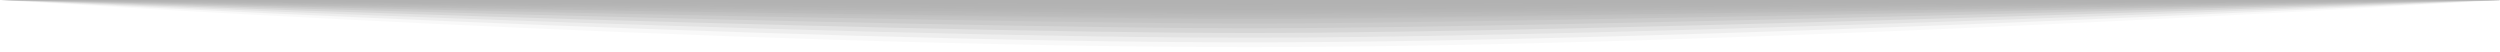
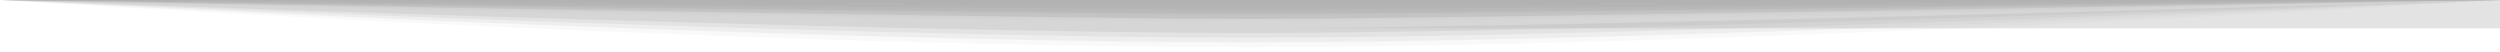
<svg xmlns="http://www.w3.org/2000/svg" version="1.1" id="レイヤー_1" x="0px" preserveAspectRatio="xMidYMin" y="0px" viewBox="0 0 1280 26.6" enable-background="new 0 0 1280 26.6" xml:space="preserve">
  <g id="sh_x5F_XL.svg" opacity="0.5">
    <g opacity="0.5">
      <path opacity="0" fill="#0A0A0A" d="M1280,0c0,0-357.5,26.6-640,26.6C344.6,26.6,0,0,0,0l0,0H1280L1280,0z" />
      <path opacity="9.090909e-02" fill="#090909" d="M1280,0L1280,0c0,0-383.2,24.1-640,24.1C371.5,24.1,0,0,0,0l0,0H1280z" />
      <path opacity="0.182" fill="#080808" d="M1280,0L1280,0c0,0-408.8,21.7-640,21.7C398.3,21.7,0,0,0,0l0,0H1280z" />
      <path opacity="0.273" fill="#070707" d="M1280,0L1280,0c0,0-434.5,19.3-640,19.3C425.2,19.3,0,0,0,0l0,0H1280z" />
      <path opacity="0.364" fill="#060606" d="M1280,0L1280,0c0,0-460.2,16.9-640,16.9C452,16.9,0,0,0,0l0,0H1280z" />
-       <path opacity="0.455" fill="#050505" d="M1280,0L1280,0c0,0-485.9,14.5-640,14.5C478.9,14.5,0,0,0,0l0,0H1280z" />
-       <path opacity="0.545" fill="#050505" d="M1280,0L1280,0c0,0-511.6,12.1-640,12.1C505.7,12.1,0,0,0,0l0,0H1280z" />
+       <path opacity="0.455" fill="#050505" d="M1280,0L1280,0c0,0-485.9,14.5-640,14.5l0,0H1280z" />
      <path opacity="0.636" fill="#040404" d="M1280,0L1280,0c0,0-537.3,9.7-640,9.7C532.6,9.7,0,0,0,0l0,0H1280z" />
      <path opacity="0.727" fill="#030303" d="M1280,0L1280,0c0,0-563,7.2-640,7.2C559.4,7.2,0,0,0,0l0,0H1280z" />
      <path opacity="0.818" fill="#020202" d="M1280,0L1280,0c0,0-588.6,4.8-640,4.8C586.3,4.8,0,0,0,0l0,0H1280z" />
      <path opacity="0.909" fill="#010101" d="M1280,0L1280,0c0,0-614.3,2.4-640,2.4C613.1,2.4,0,0,0,0l0,0H1280z" />
      <rect x="0" y="0" width="1280" height="0" />
    </g>
    <g opacity="0.2">
      <path opacity="0" fill="#0A0A0A" d="M1280,0c0,0-357.5,12-640,12C363.7,12,0,0,0,0l0,0H1280L1280,0z" />
      <path opacity="9.090909e-02" fill="#090909" d="M1280,0L1280,0c0,0-383.2,10.9-640,10.9C388.8,10.9,0,0,0,0l0,0H1280z" />
      <path opacity="0.182" fill="#080808" d="M1280,0L1280,0c0,0-408.8,9.8-640,9.8C413.9,9.8,0,0,0,0l0,0H1280z" />
-       <path opacity="0.273" fill="#070707" d="M1280,0L1280,0c0,0-434.5,8.7-640,8.7C439,8.7,0,0,0,0l0,0H1280z" />
      <path opacity="0.364" fill="#060606" d="M1280,0L1280,0c0,0-460.2,7.7-640,7.7C464.1,7.7,0,0,0,0l0,0H1280z" />
      <path opacity="0.455" fill="#050505" d="M1280,0L1280,0c0,0-485.9,6.6-640,6.6C489.3,6.6,0,0,0,0l0,0H1280z" />
      <path opacity="0.545" fill="#050505" d="M1280,0L1280,0c0,0-511.6,5.5-640,5.5C514.4,5.5,0,0,0,0l0,0H1280z" />
      <path opacity="0.636" fill="#040404" d="M1280,0L1280,0c0,0-537.3,4.4-640,4.4C539.5,4.4,0,0,0,0l0,0H1280z" />
      <path opacity="0.727" fill="#030303" d="M1280,0L1280,0c0,0-563,3.3-640,3.3C564.6,3.3,0,0,0,0l0,0H1280z" />
      <path opacity="0.818" fill="#020202" d="M1280,0L1280,0c0,0-588.6,2.2-640,2.2C589.7,2.2,0,0,0,0l0,0H1280z" />
      <path opacity="0.909" fill="#010101" d="M1280,0L1280,0c0,0-614.3,1.1-640,1.1C614.9,1.1,0,0,0,0l0,0H1280z" />
      <rect x="0" y="0" width="1280" height="0" />
    </g>
  </g>
  <g>
</g>
  <g>
</g>
  <g>
</g>
  <g>
</g>
  <g>
</g>
  <g>
</g>
  <g>
</g>
  <g>
</g>
  <g>
</g>
  <g>
</g>
  <g>
</g>
  <g>
</g>
  <g>
</g>
  <g>
</g>
  <g>
</g>
</svg>